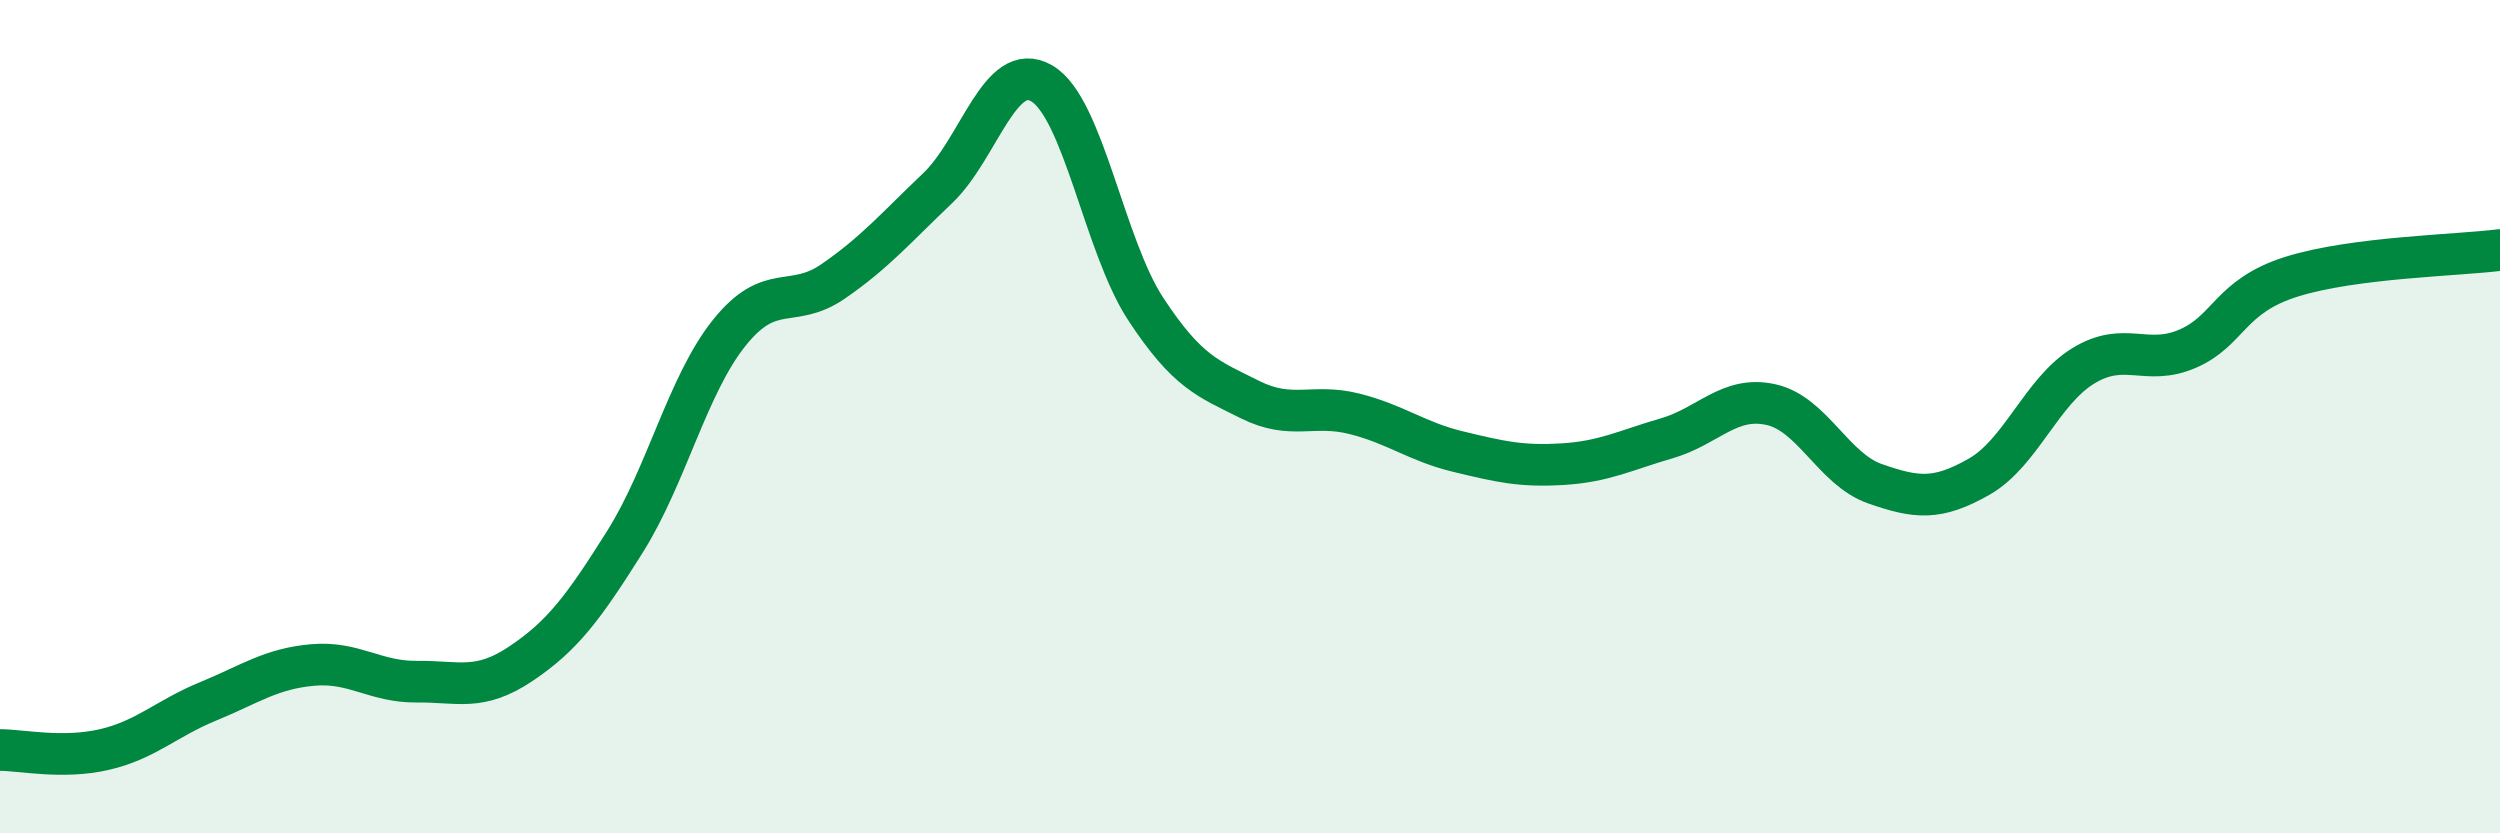
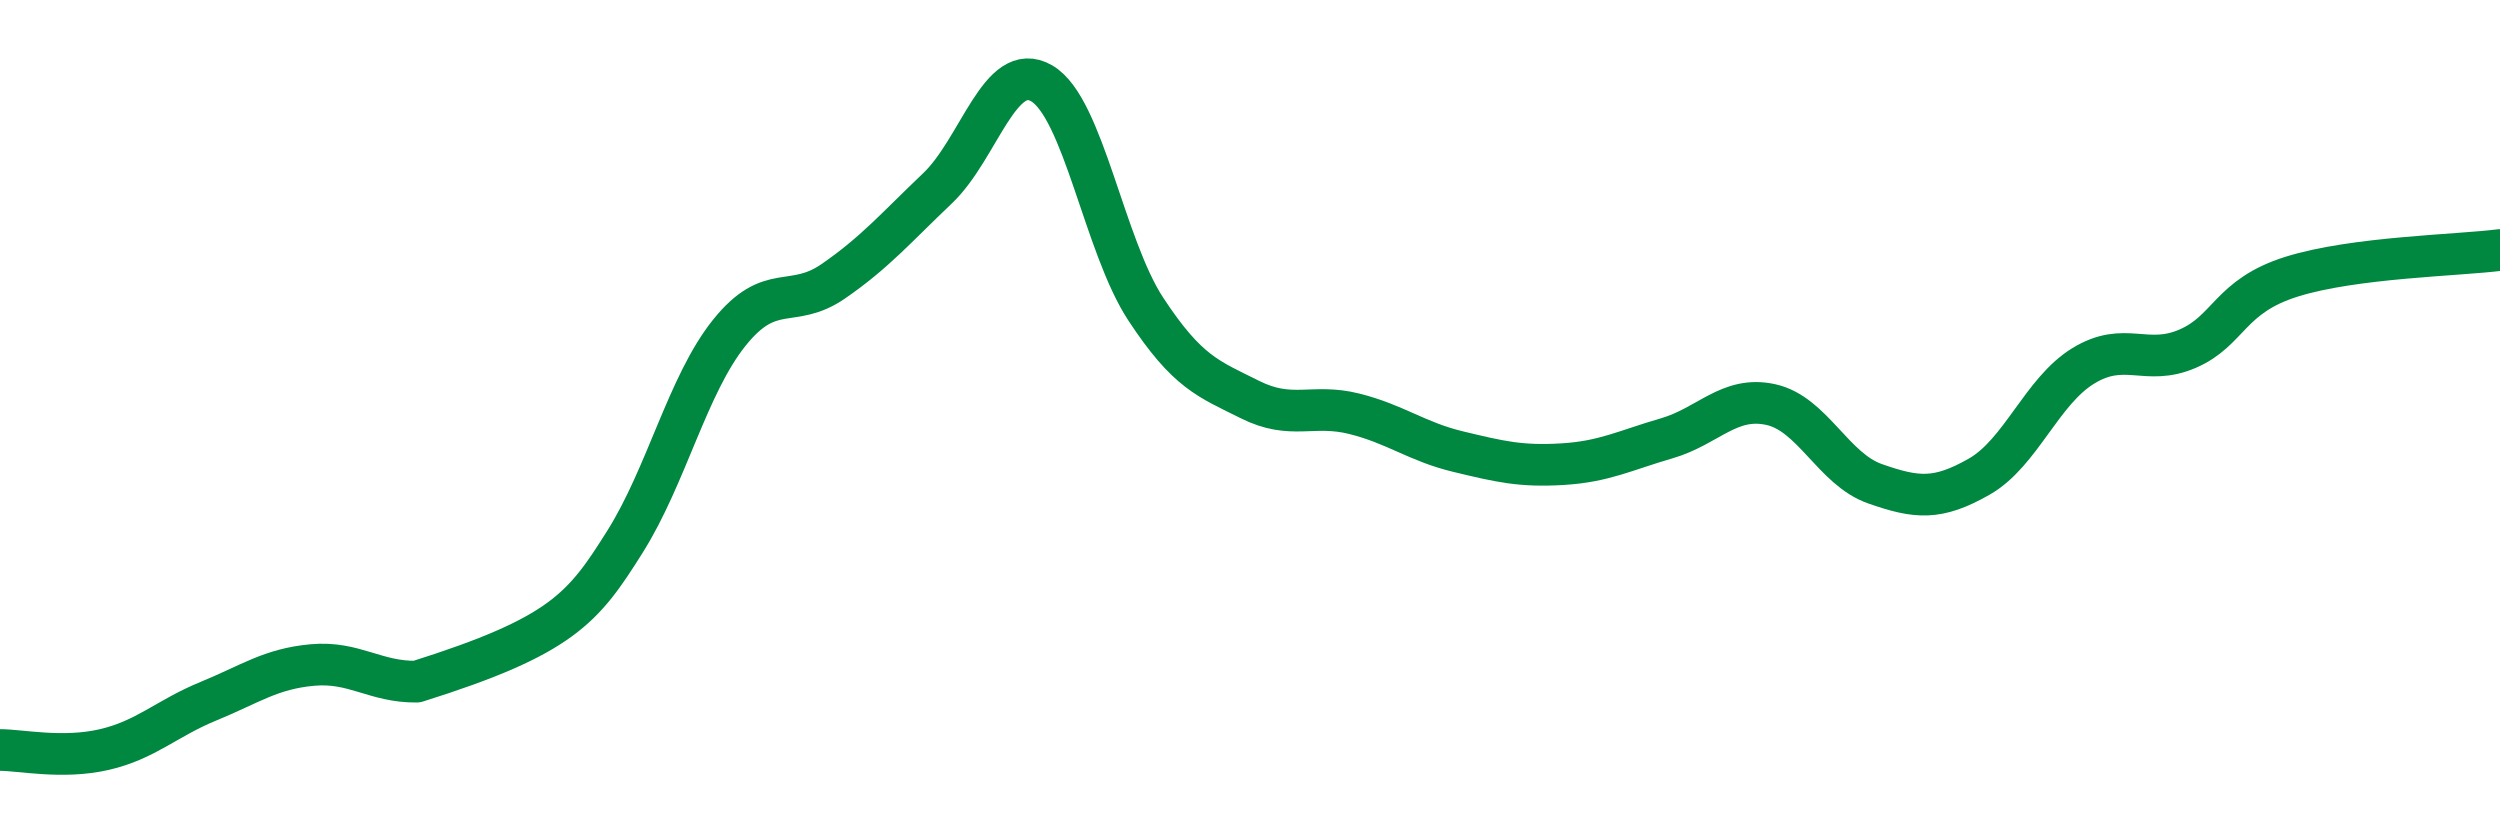
<svg xmlns="http://www.w3.org/2000/svg" width="60" height="20" viewBox="0 0 60 20">
-   <path d="M 0,18 C 0.5,18 1.5,18.22 2.5,17.99 C 3.5,17.76 4,17.24 5,16.83 C 6,16.42 6.5,16.05 7.5,15.96 C 8.5,15.87 9,16.37 10,16.36 C 11,16.35 11.5,16.6 12.5,15.93 C 13.5,15.26 14,14.59 15,13 C 16,11.41 16.5,9.24 17.5,7.99 C 18.5,6.74 19,7.44 20,6.75 C 21,6.06 21.5,5.47 22.5,4.52 C 23.5,3.57 24,1.42 25,2 C 26,2.58 26.5,5.9 27.5,7.42 C 28.5,8.94 29,9.09 30,9.59 C 31,10.09 31.5,9.68 32.5,9.93 C 33.5,10.18 34,10.6 35,10.84 C 36,11.08 36.5,11.2 37.5,11.14 C 38.5,11.08 39,10.81 40,10.52 C 41,10.23 41.5,9.49 42.5,9.71 C 43.5,9.93 44,11.26 45,11.61 C 46,11.96 46.5,12.01 47.5,11.44 C 48.5,10.87 49,9.39 50,8.78 C 51,8.17 51.5,8.8 52.5,8.37 C 53.5,7.94 53.5,7.11 55,6.64 C 56.5,6.17 59,6.13 60,6L60 20L0 20Z" fill="#008740" opacity="0.1" stroke-linecap="round" stroke-linejoin="round" />
-   <path d="M 0,18 C 0.5,18 1.5,18.22 2.5,17.99 C 3.5,17.76 4,17.24 5,16.83 C 6,16.42 6.5,16.05 7.5,15.96 C 8.5,15.87 9,16.37 10,16.36 C 11,16.35 11.5,16.6 12.5,15.93 C 13.5,15.26 14,14.59 15,13 C 16,11.41 16.5,9.24 17.5,7.99 C 18.5,6.74 19,7.44 20,6.75 C 21,6.06 21.5,5.47 22.5,4.52 C 23.5,3.57 24,1.42 25,2 C 26,2.58 26.5,5.9 27.5,7.42 C 28.5,8.94 29,9.09 30,9.59 C 31,10.09 31.5,9.68 32.5,9.93 C 33.5,10.18 34,10.6 35,10.84 C 36,11.08 36.5,11.2 37.5,11.14 C 38.5,11.08 39,10.81 40,10.52 C 41,10.23 41.5,9.49 42.5,9.71 C 43.5,9.93 44,11.26 45,11.61 C 46,11.96 46.5,12.01 47.5,11.44 C 48.5,10.87 49,9.39 50,8.78 C 51,8.17 51.5,8.8 52.5,8.37 C 53.5,7.94 53.5,7.11 55,6.64 C 56.5,6.17 59,6.13 60,6" stroke="#008740" stroke-width="1" fill="none" stroke-linecap="round" stroke-linejoin="round" />
+   <path d="M 0,18 C 0.5,18 1.5,18.22 2.5,17.99 C 3.5,17.76 4,17.24 5,16.83 C 6,16.42 6.5,16.05 7.5,15.96 C 8.5,15.87 9,16.37 10,16.36 C 13.5,15.26 14,14.59 15,13 C 16,11.41 16.5,9.24 17.5,7.99 C 18.5,6.74 19,7.44 20,6.75 C 21,6.06 21.5,5.47 22.5,4.52 C 23.5,3.57 24,1.42 25,2 C 26,2.58 26.5,5.9 27.5,7.42 C 28.5,8.94 29,9.09 30,9.59 C 31,10.09 31.5,9.68 32.5,9.93 C 33.5,10.18 34,10.6 35,10.84 C 36,11.08 36.5,11.2 37.5,11.14 C 38.5,11.08 39,10.81 40,10.52 C 41,10.23 41.5,9.49 42.5,9.71 C 43.5,9.93 44,11.26 45,11.61 C 46,11.96 46.5,12.01 47.5,11.44 C 48.5,10.87 49,9.39 50,8.78 C 51,8.17 51.5,8.8 52.5,8.37 C 53.5,7.94 53.5,7.11 55,6.64 C 56.5,6.17 59,6.13 60,6" stroke="#008740" stroke-width="1" fill="none" stroke-linecap="round" stroke-linejoin="round" />
</svg>